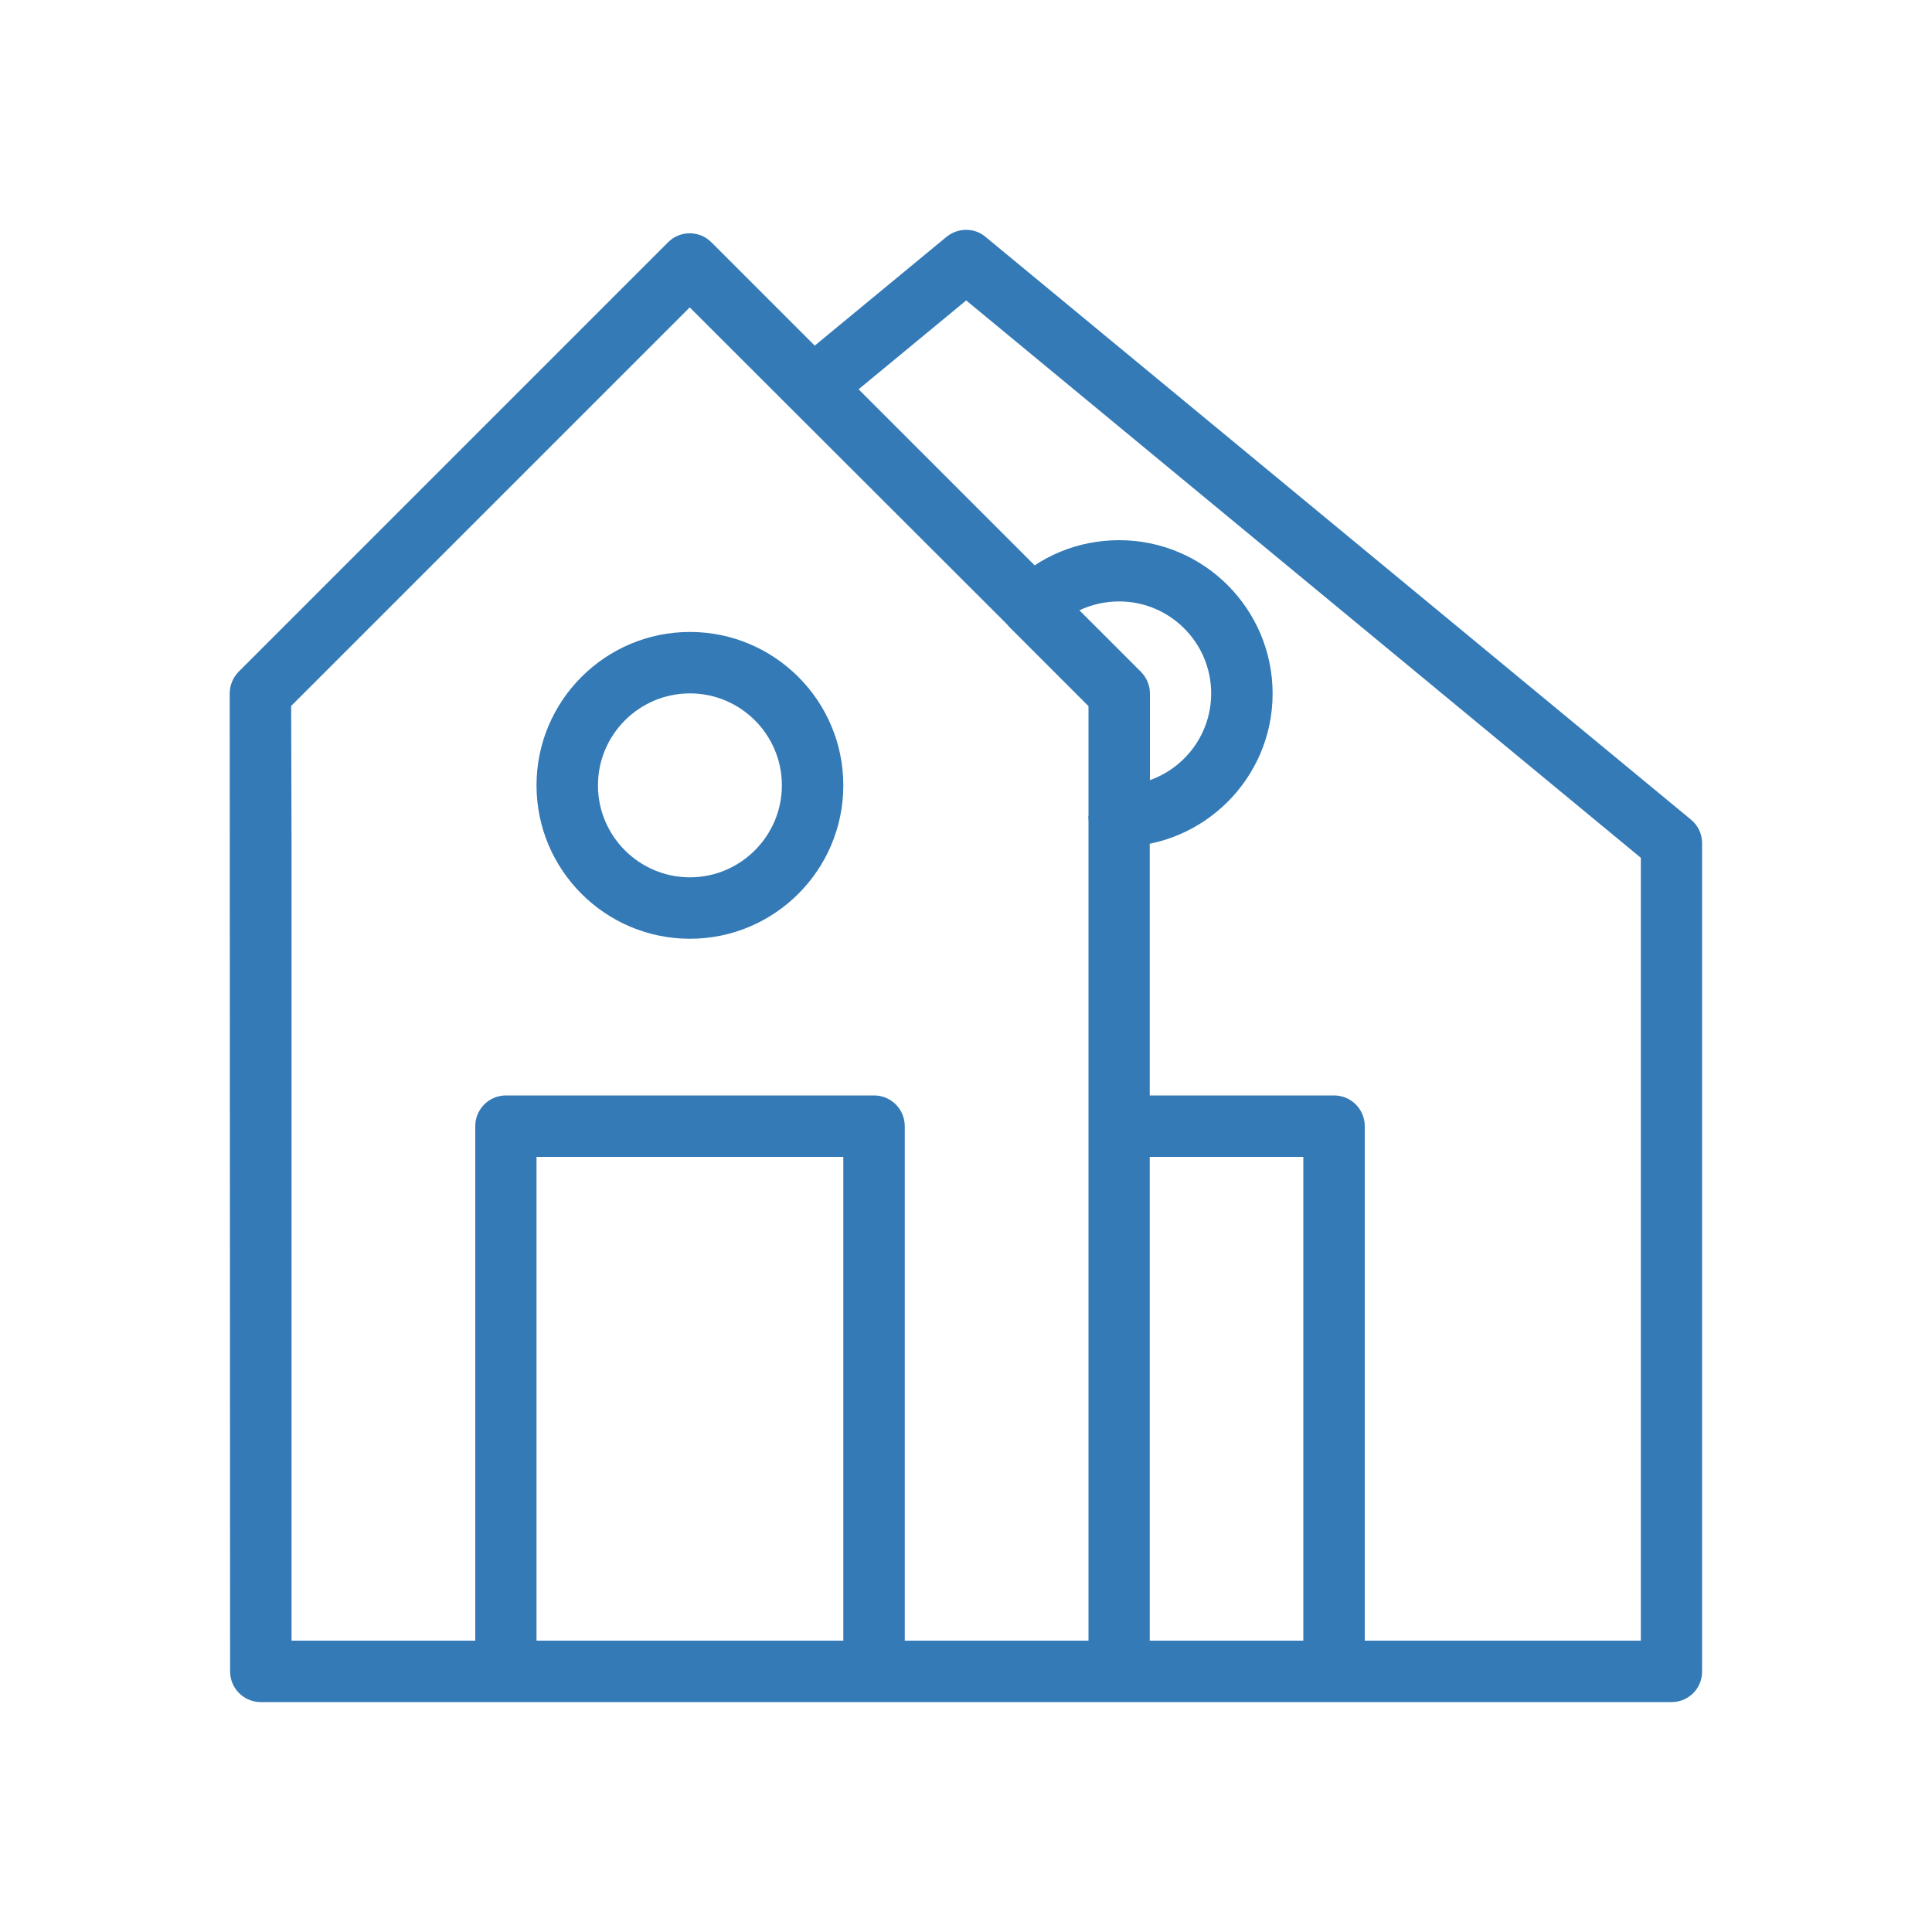
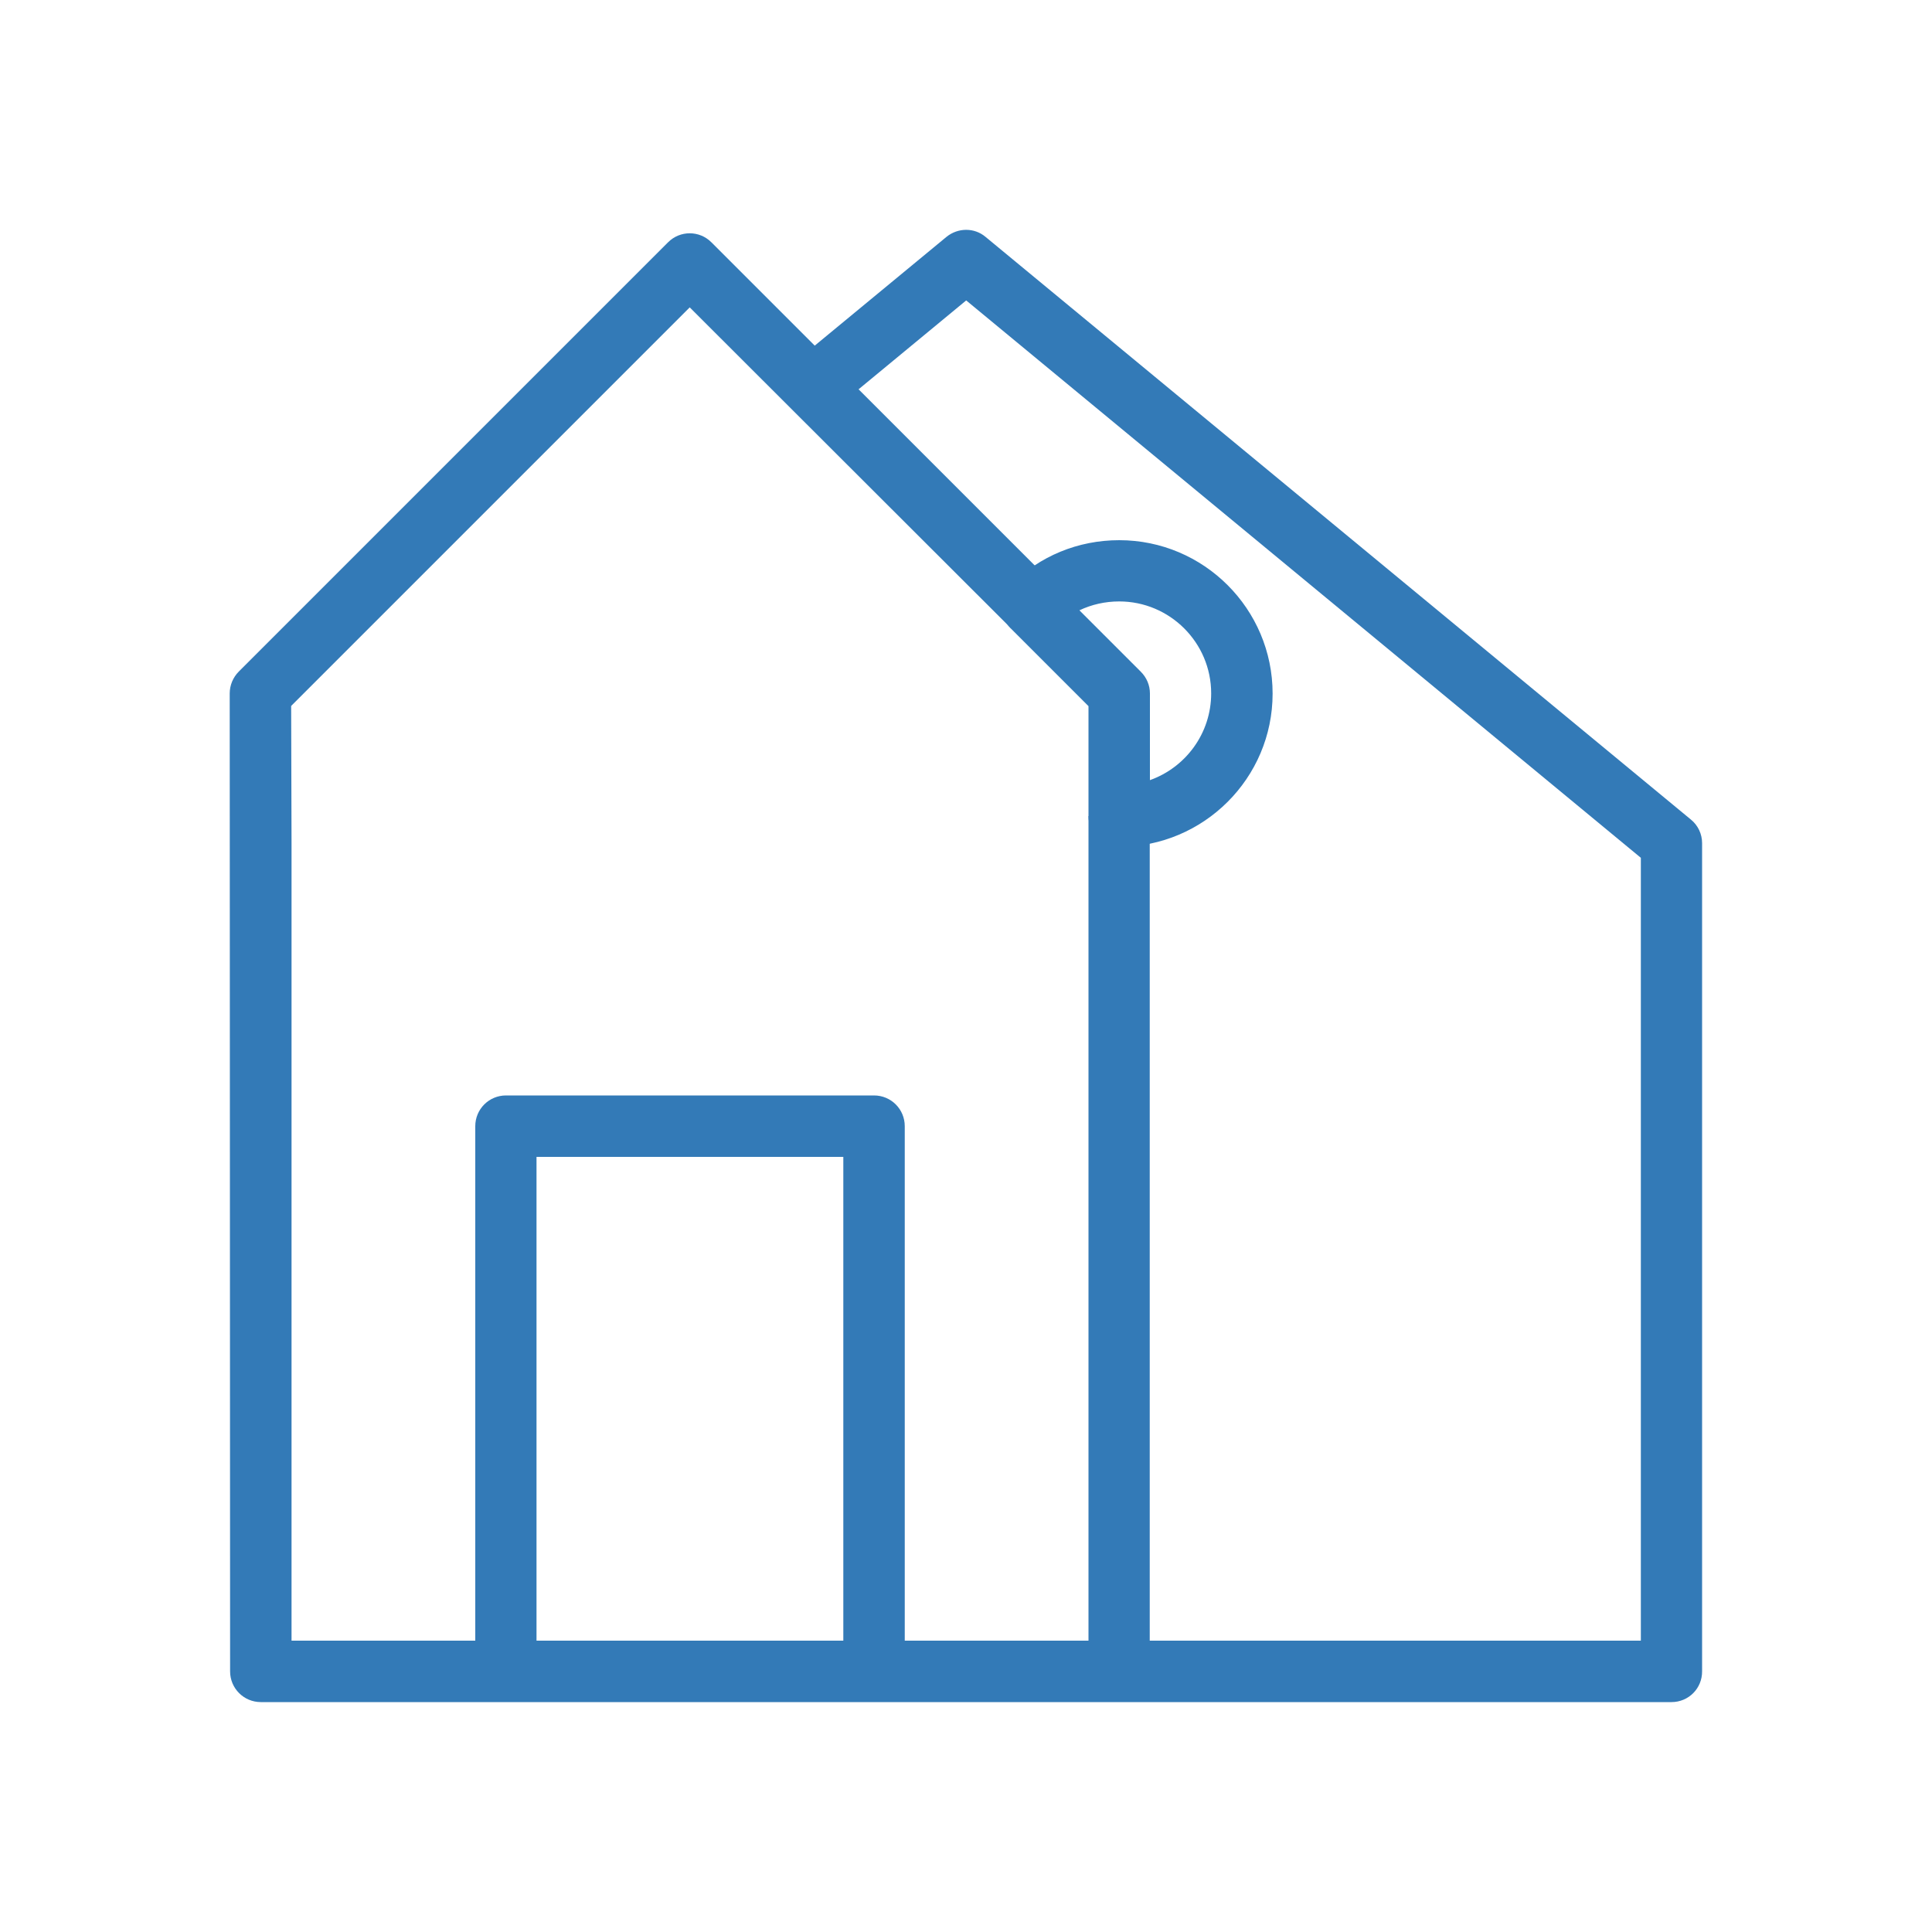
<svg xmlns="http://www.w3.org/2000/svg" height="100px" width="100px" fill="#337ab7" version="1.1" x="0px" y="0px" viewBox="0 0 1000 1000" style="enable-background:new 0 0 1000 1000;" xml:space="preserve">
  <style type="text/css">
	.st0{fill:none;stroke:#337ab7;stroke-width:2;stroke-linecap:round;stroke-linejoin:round;stroke-miterlimit:10;}
</style>
  <g>
    <g>
      <rect x="563.4" y="422.4" width="31.7" height="442.7" />
    </g>
    <g>
      <path d="M865.2,881H135c-8.8,0-15.9-7.1-15.9-15.9l-0.2-506.2c0-4.2,1.7-8.3,4.7-11.3l222.2-222.2c6.2-6.2,16.2-6.2,22.4,0    l53.5,53.5l68.2-56.3c5.9-4.8,14.4-4.9,20.2,0l365.1,301.6c3.7,3,5.8,7.5,5.8,12.2v428.6C881.1,873.9,874,881,865.2,881z     M150.9,849.2h698.4V444L500.1,155.5l-55.7,46l101.2,101.2l-22.4,22.4L357,159.1L150.7,365.4l0.2,71V849.2z" />
    </g>
    <g>
      <path d="M468.2,865.1h-31.7V598.8H277.7v266.3H246V582.9c0-8.8,7.1-15.9,15.9-15.9h190.5c8.8,0,15.9,7.1,15.9,15.9V865.1z" />
    </g>
    <g>
-       <path d="M706.3,865.1h-31.7V598.8h-95.2V567h111.1c8.8,0,15.9,7.1,15.9,15.9V865.1z" />
-     </g>
+       </g>
    <g>
      <path d="M579.3,438.3c-8.8,0-15.9-7.1-15.9-15.9v-56.9l-40.3-40.3c-6.2-6.2-6.2-16.2,0-22.4c15-15,34.9-23.2,56.2-23.2    c43.8,0,79.4,35.6,79.4,79.4S623,438.3,579.3,438.3z M558.7,315.9l31.8,31.8c3,3,4.7,7,4.7,11.2v44.9    c18.5-6.6,31.7-24.2,31.7-44.9c0-26.3-21.4-47.6-47.6-47.6C572,311.3,565,312.9,558.7,315.9z" />
    </g>
    <g>
-       <path d="M357.1,485.9c-43.8,0-79.4-35.6-79.4-79.4s35.6-79.4,79.4-79.4c43.8,0,79.4,35.6,79.4,79.4S400.9,485.9,357.1,485.9z     M357.1,358.9c-26.3,0-47.6,21.4-47.6,47.6c0,26.3,21.4,47.6,47.6,47.6s47.6-21.4,47.6-47.6C404.7,380.3,383.4,358.9,357.1,358.9z    " />
-     </g>
+       </g>
  </g>
</svg>